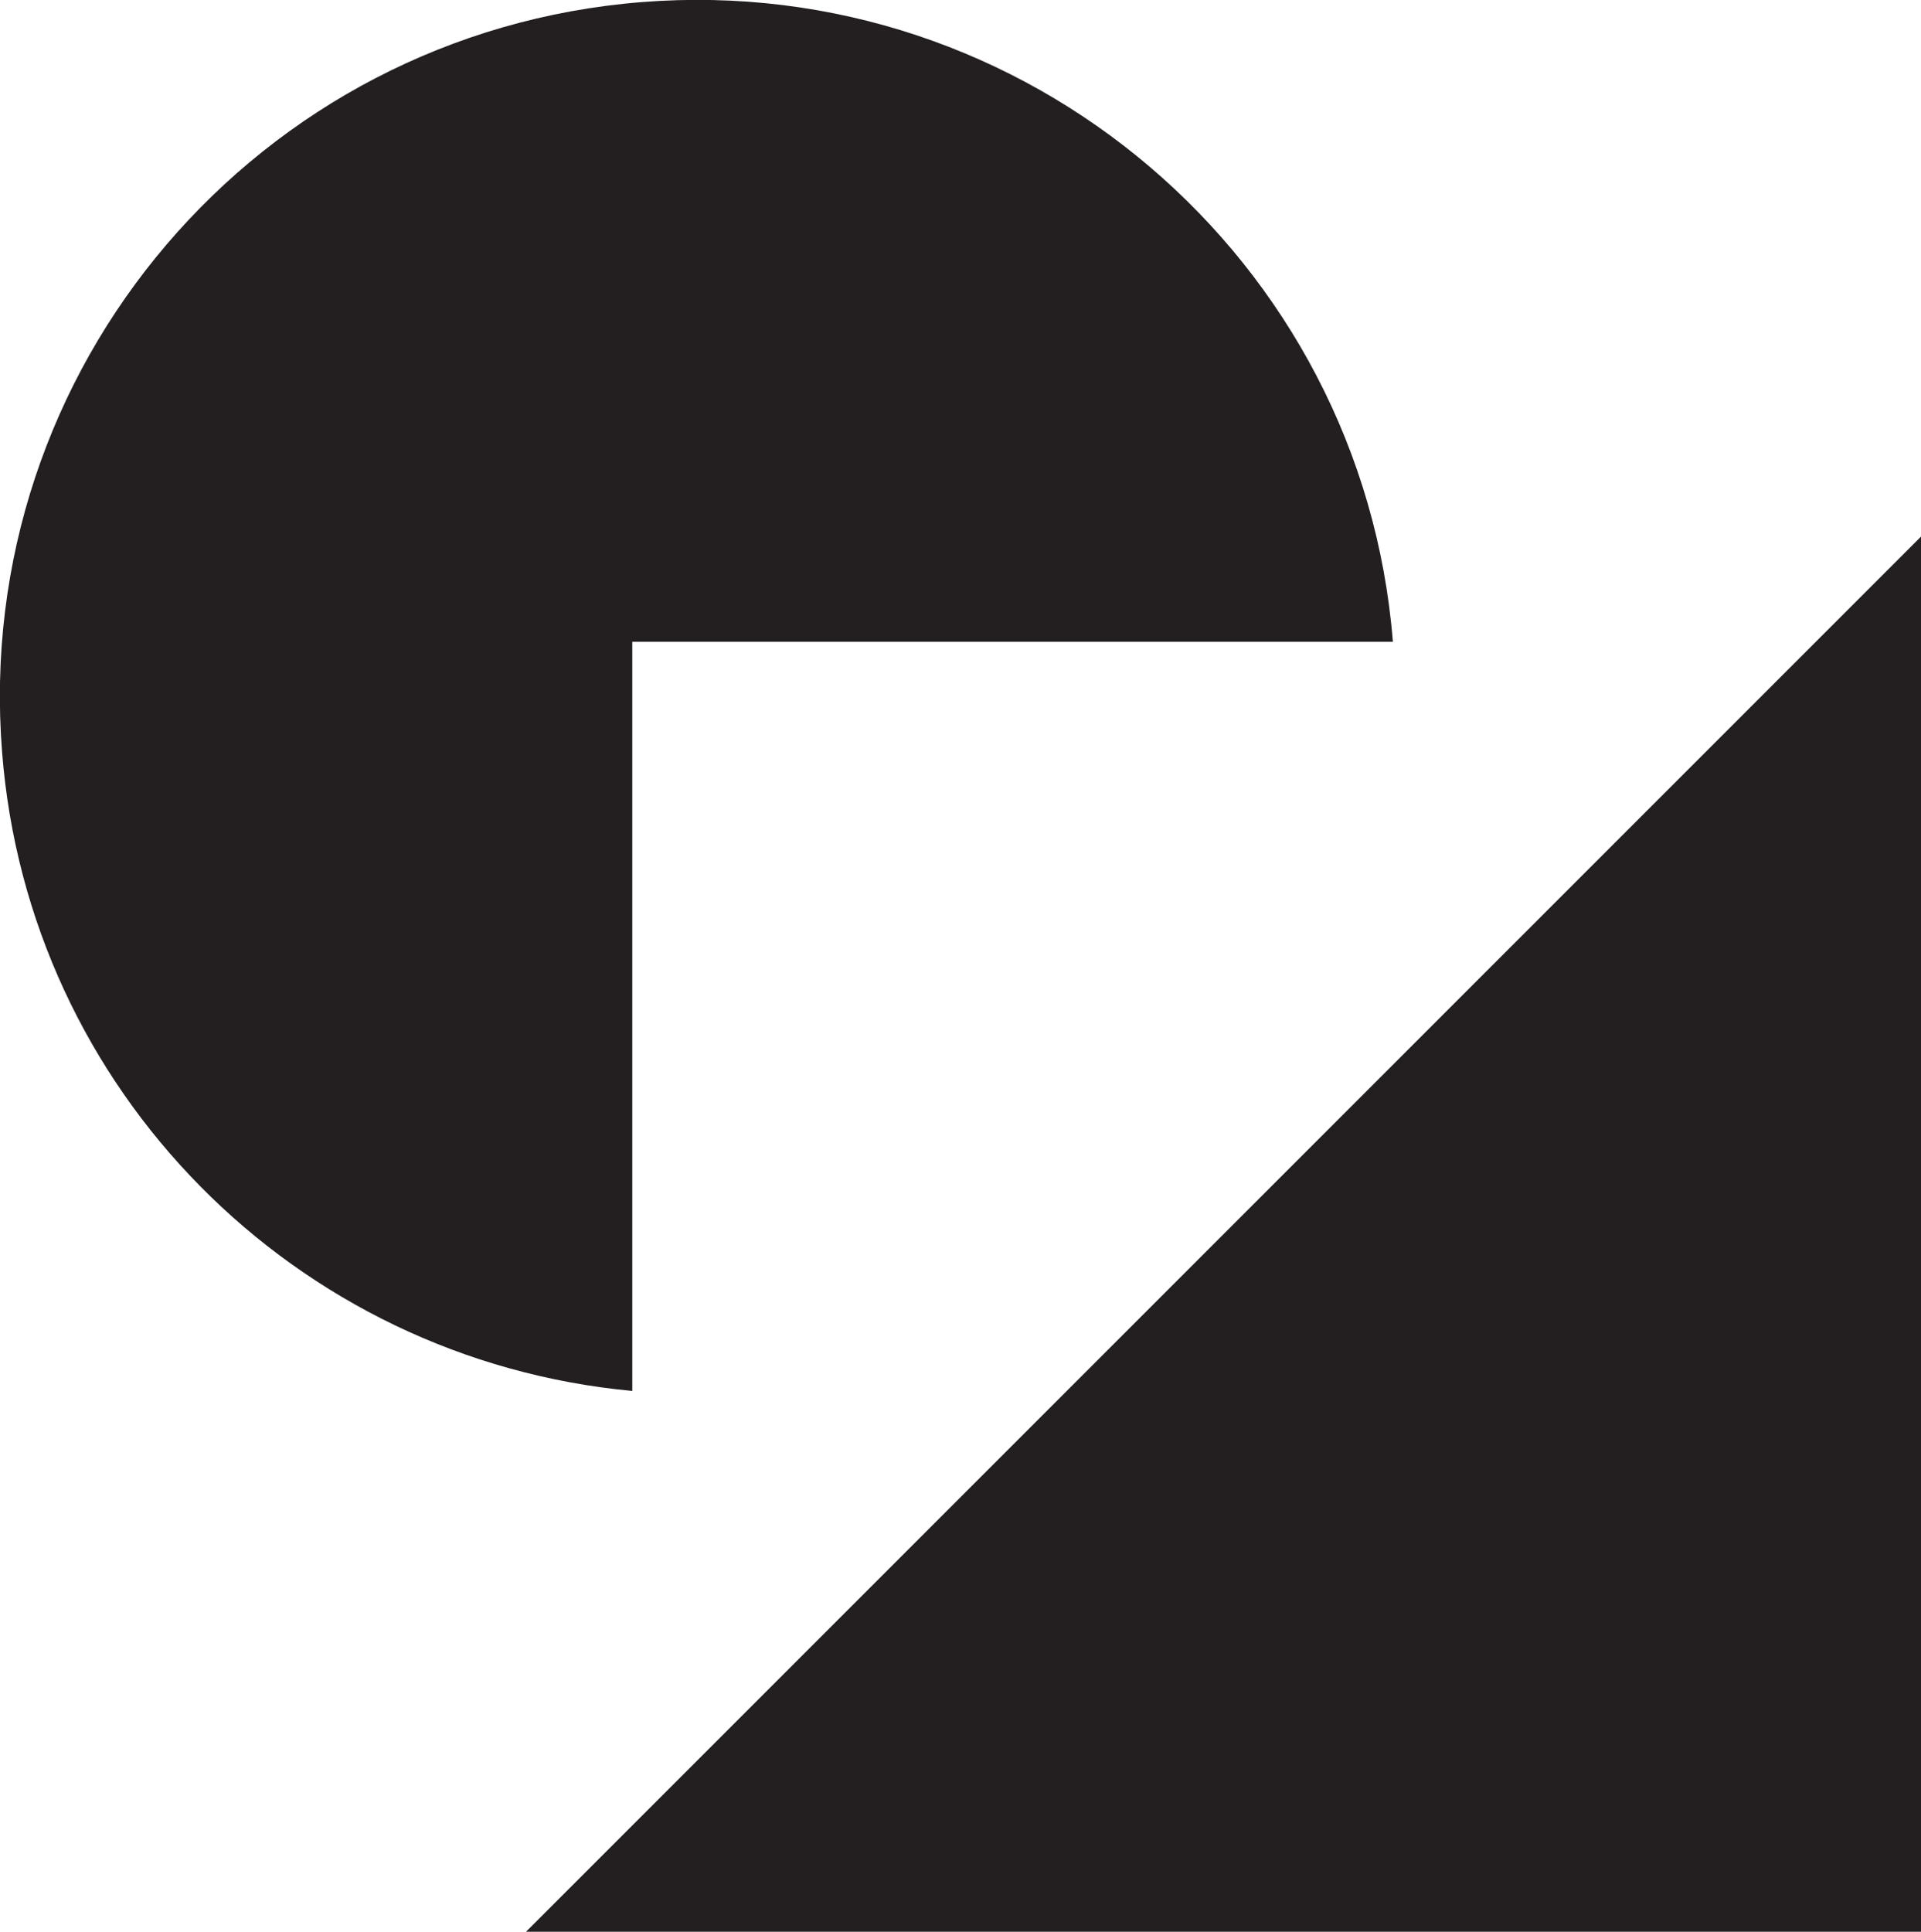
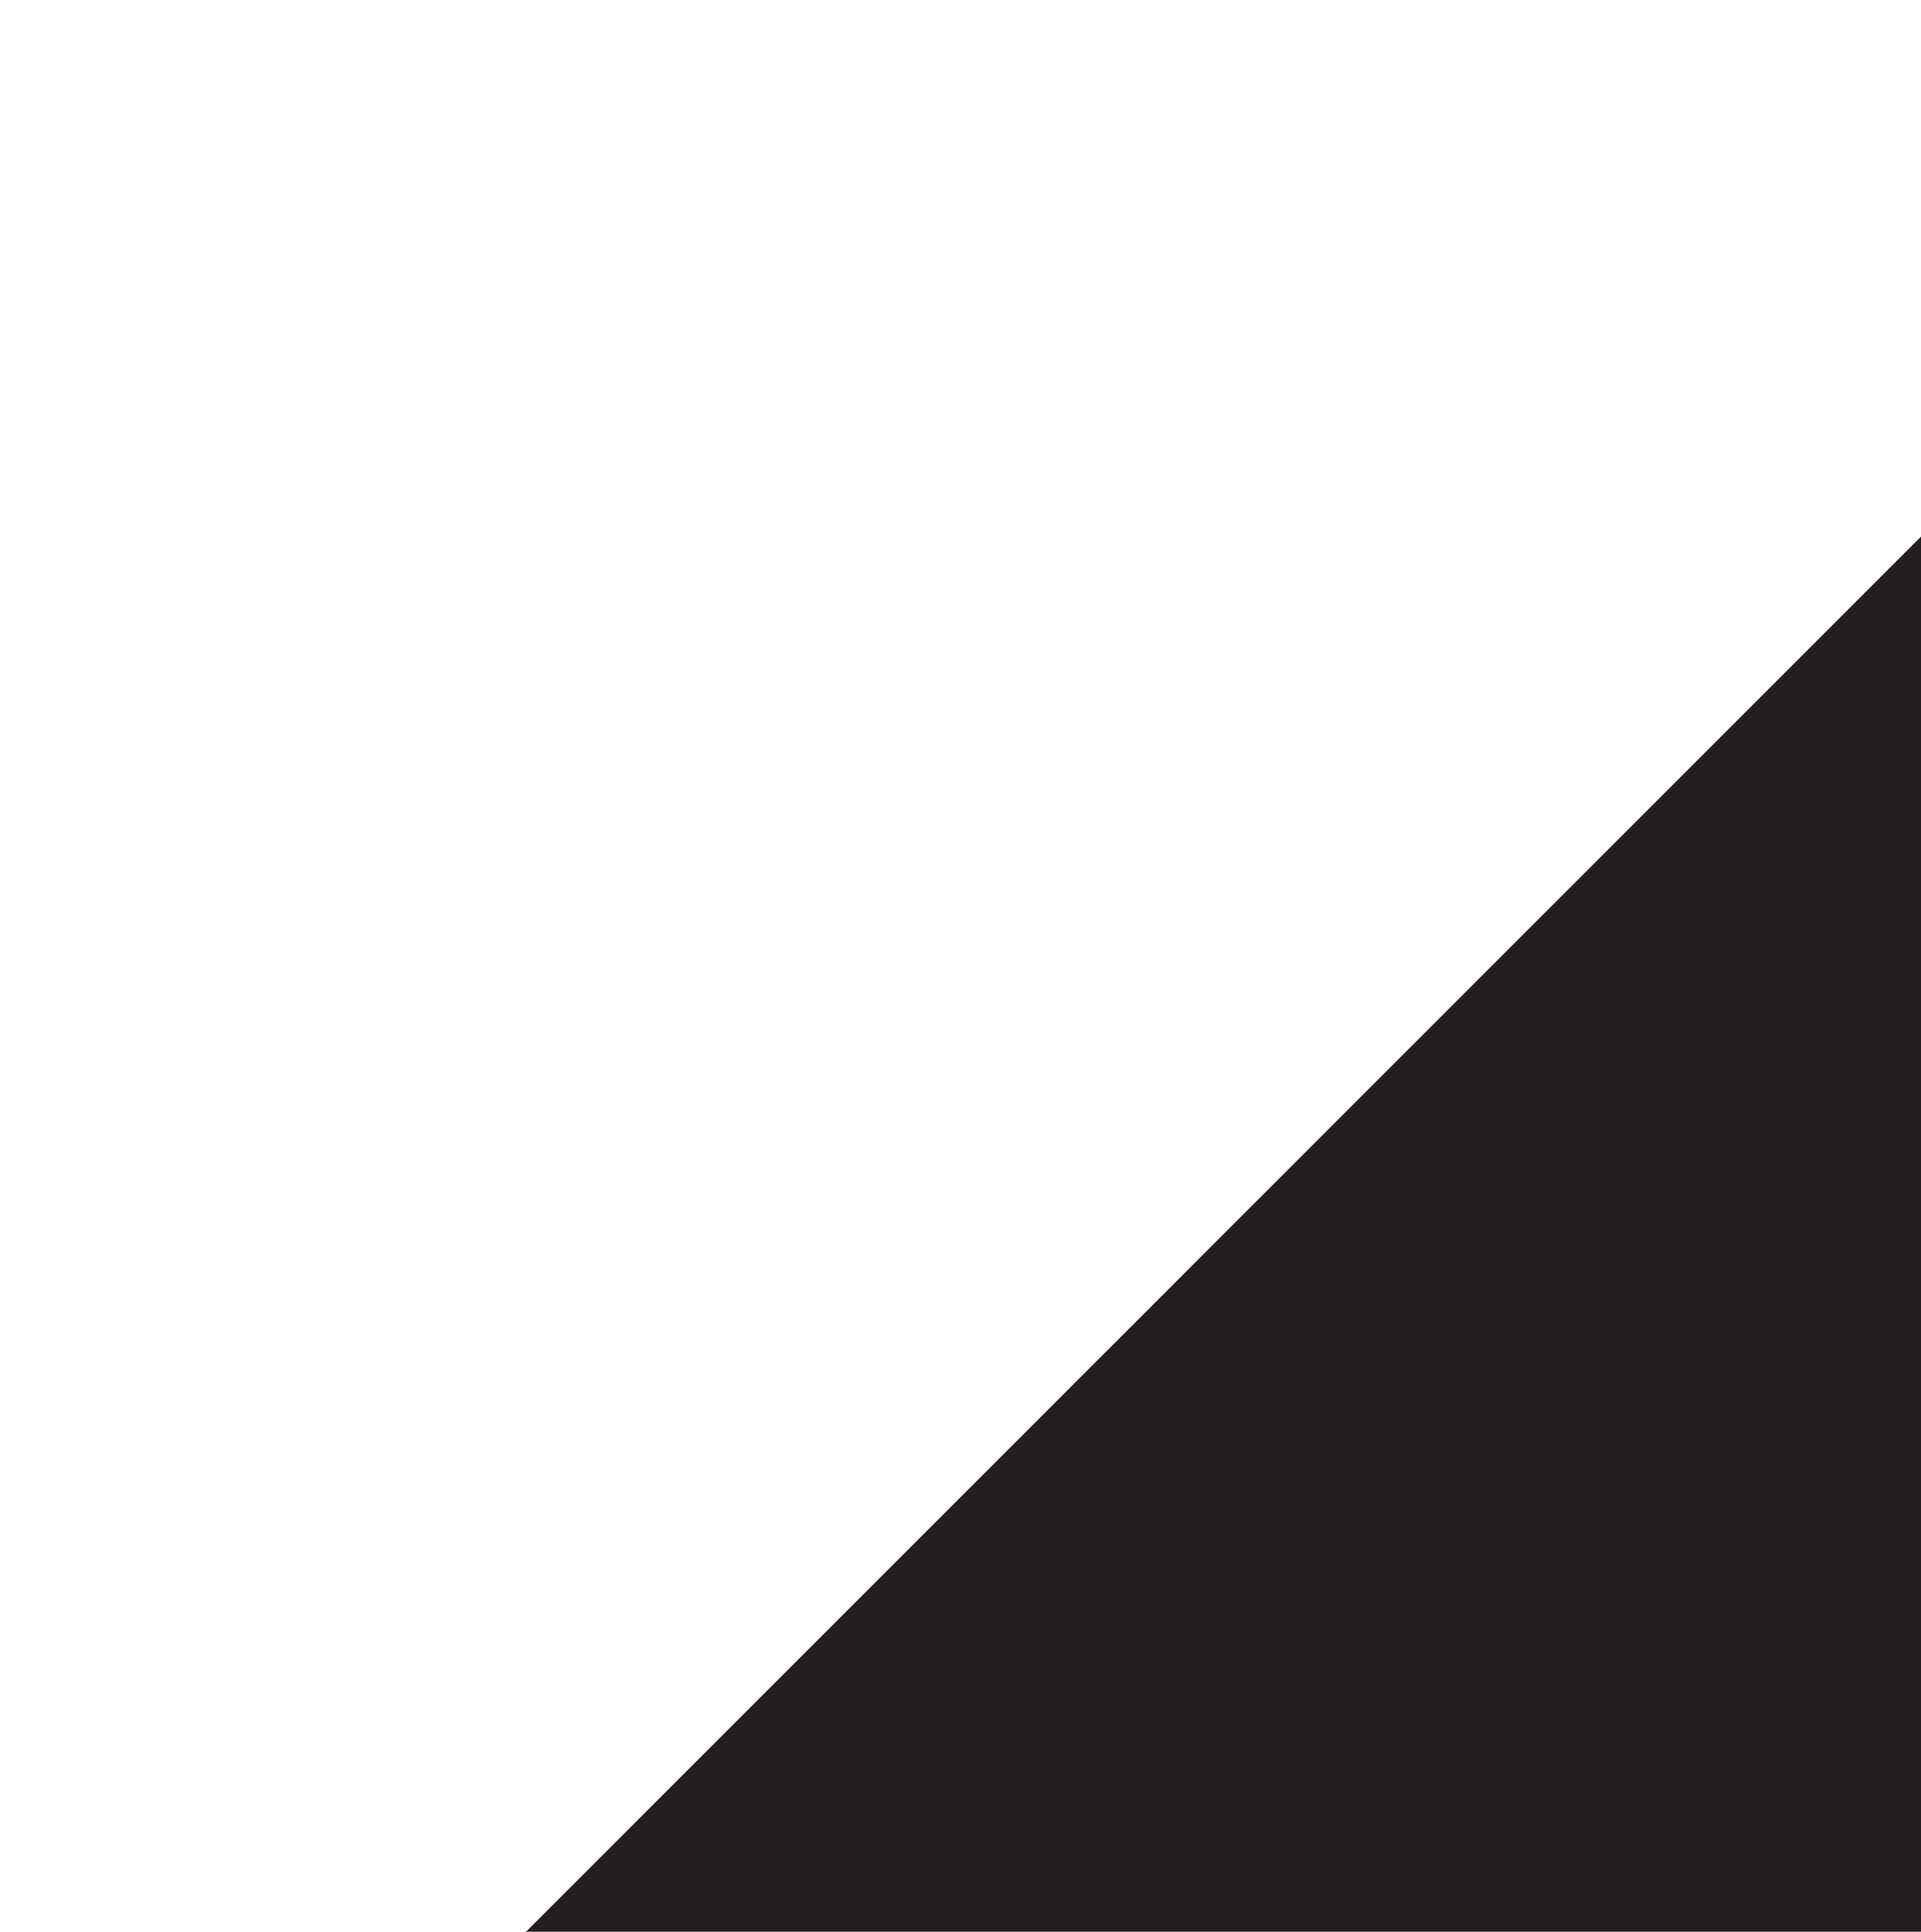
<svg xmlns="http://www.w3.org/2000/svg" version="1.1" id="Layer_1" x="0px" y="0px" viewBox="0 0 182.6 183.6" style="enable-background:new 0 0 182.6 183.6;" xml:space="preserve">
  <style type="text/css">
	.st0{fill:#231F20;}
</style>
-   <path class="st0" d="M60.1,61h72.3C129.5,24.6,97.5-2.7,61,0.2S-2.7,35,0.2,71.5c2.5,32.1,27.8,57.7,59.9,60.7V61z" />
  <polygon class="st0" points="50,183.6 182.6,183.6 182.6,51 " />
</svg>